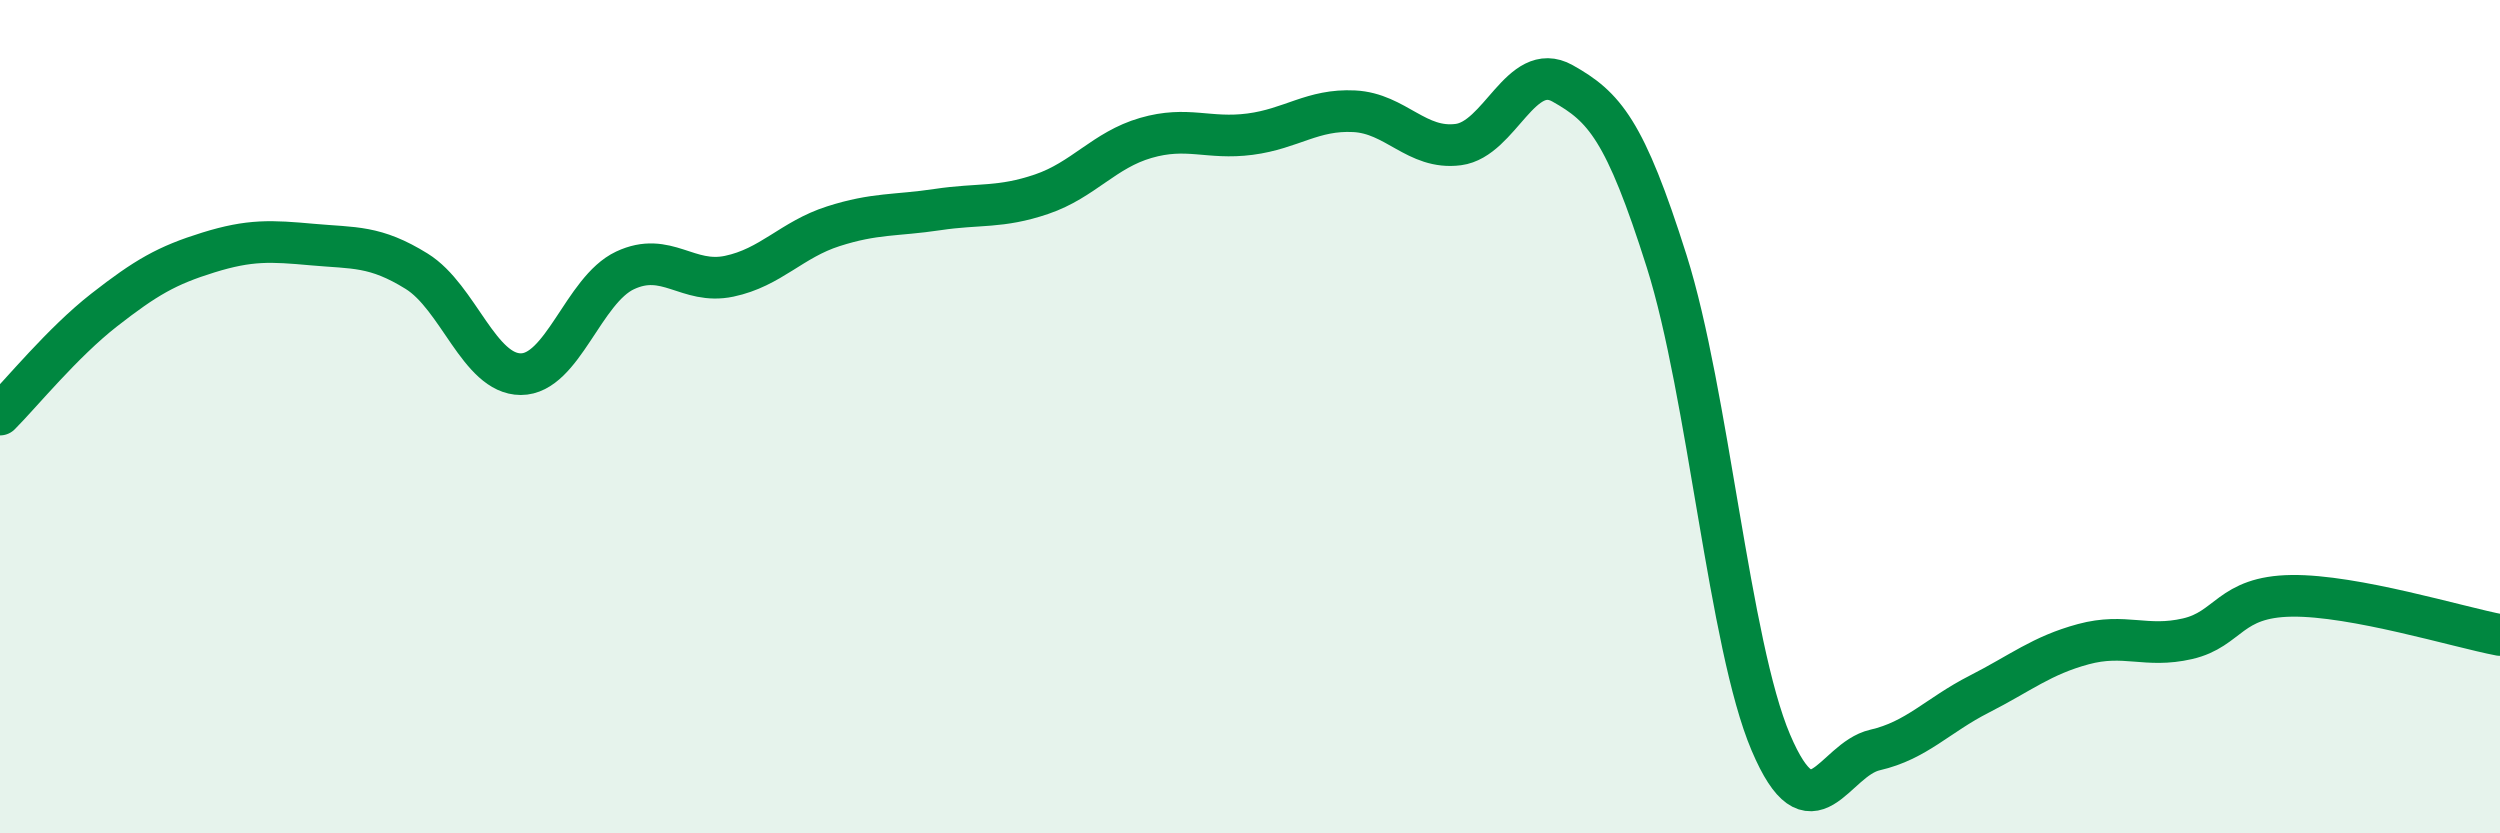
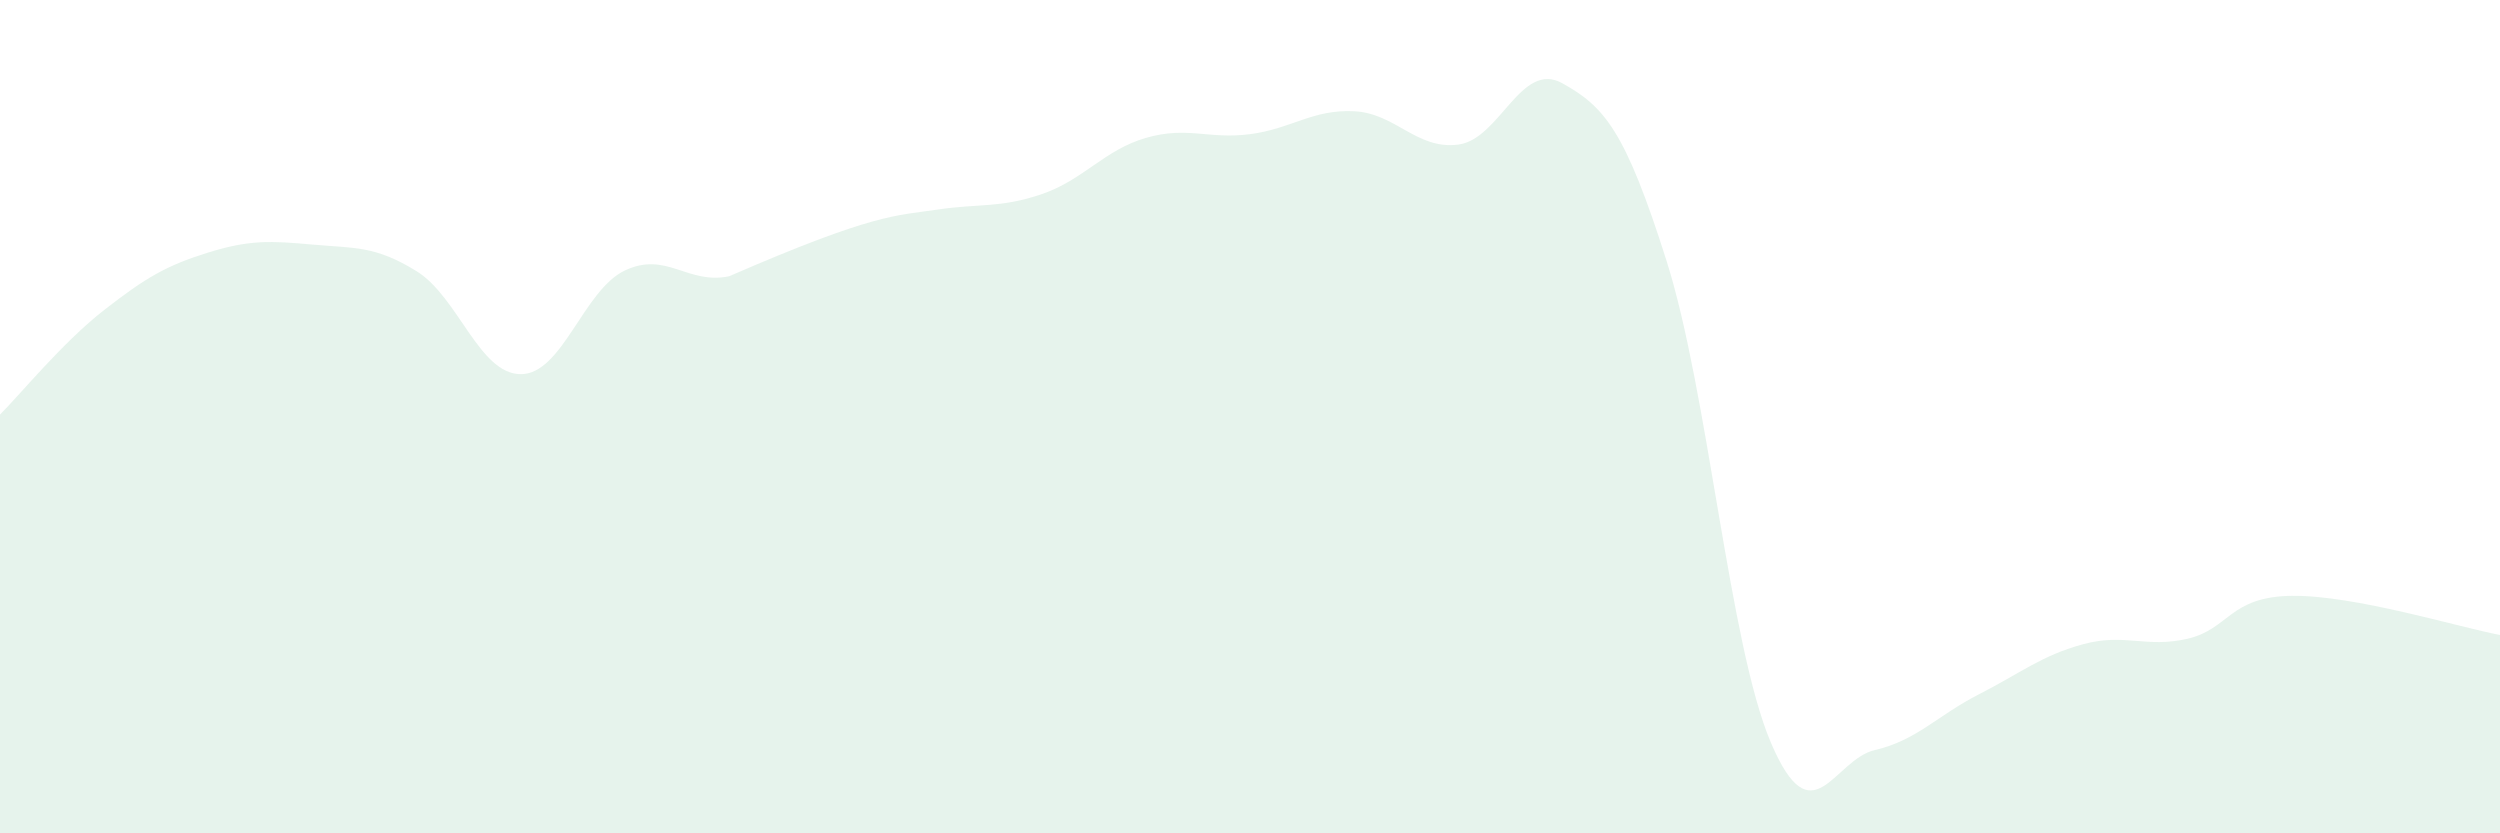
<svg xmlns="http://www.w3.org/2000/svg" width="60" height="20" viewBox="0 0 60 20">
-   <path d="M 0,9.95 C 0.5,9.45 1.5,8.22 2.5,7.44 C 3.5,6.66 4,6.37 5,6.06 C 6,5.75 6.5,5.78 7.5,5.87 C 8.5,5.96 9,5.89 10,6.51 C 11,7.13 11.5,8.98 12.5,8.98 C 13.5,8.98 14,6.96 15,6.49 C 16,6.02 16.5,6.84 17.5,6.63 C 18.5,6.42 19,5.75 20,5.43 C 21,5.11 21.5,5.18 22.5,5.03 C 23.5,4.88 24,5 25,4.66 C 26,4.32 26.5,3.6 27.5,3.31 C 28.5,3.02 29,3.35 30,3.22 C 31,3.09 31.5,2.62 32.5,2.67 C 33.5,2.72 34,3.6 35,3.47 C 36,3.34 36.5,1.44 37.5,2 C 38.5,2.56 39,3.11 40,6.27 C 41,9.43 41.5,15.47 42.5,17.82 C 43.5,20.17 44,18.23 45,18 C 46,17.77 46.5,17.17 47.5,16.66 C 48.5,16.15 49,15.73 50,15.46 C 51,15.19 51.5,15.56 52.5,15.33 C 53.5,15.1 53.5,14.32 55,14.3 C 56.5,14.28 59,15.05 60,15.24L60 20L0 20Z" fill="#008740" opacity="0.1" stroke-linecap="round" stroke-linejoin="round" />
-   <path d="M 0,9.95 C 0.5,9.45 1.5,8.22 2.5,7.44 C 3.5,6.66 4,6.37 5,6.06 C 6,5.75 6.5,5.78 7.5,5.87 C 8.5,5.96 9,5.89 10,6.51 C 11,7.13 11.5,8.98 12.5,8.98 C 13.5,8.98 14,6.96 15,6.49 C 16,6.02 16.5,6.84 17.5,6.63 C 18.5,6.42 19,5.75 20,5.43 C 21,5.11 21.5,5.18 22.5,5.03 C 23.5,4.88 24,5 25,4.66 C 26,4.32 26.5,3.6 27.5,3.31 C 28.5,3.02 29,3.35 30,3.22 C 31,3.09 31.5,2.62 32.5,2.67 C 33.5,2.72 34,3.6 35,3.47 C 36,3.34 36.5,1.44 37.5,2 C 38.5,2.56 39,3.11 40,6.27 C 41,9.43 41.5,15.47 42.5,17.82 C 43.5,20.17 44,18.23 45,18 C 46,17.77 46.5,17.17 47.5,16.66 C 48.5,16.15 49,15.73 50,15.46 C 51,15.19 51.5,15.56 52.5,15.33 C 53.5,15.1 53.5,14.32 55,14.3 C 56.5,14.28 59,15.05 60,15.24" stroke="#008740" stroke-width="1" fill="none" stroke-linecap="round" stroke-linejoin="round" />
+   <path d="M 0,9.95 C 0.5,9.45 1.5,8.22 2.5,7.44 C 3.5,6.66 4,6.37 5,6.06 C 6,5.75 6.5,5.78 7.5,5.87 C 8.5,5.96 9,5.89 10,6.51 C 11,7.13 11.5,8.98 12.5,8.98 C 13.5,8.98 14,6.96 15,6.49 C 16,6.02 16.5,6.84 17.5,6.63 C 21,5.11 21.5,5.18 22.5,5.03 C 23.5,4.88 24,5 25,4.66 C 26,4.32 26.5,3.6 27.5,3.31 C 28.5,3.02 29,3.35 30,3.22 C 31,3.09 31.5,2.62 32.5,2.67 C 33.5,2.72 34,3.6 35,3.47 C 36,3.34 36.5,1.44 37.5,2 C 38.5,2.56 39,3.11 40,6.27 C 41,9.43 41.5,15.47 42.5,17.82 C 43.5,20.17 44,18.23 45,18 C 46,17.77 46.5,17.17 47.5,16.66 C 48.5,16.15 49,15.73 50,15.46 C 51,15.19 51.5,15.56 52.5,15.33 C 53.5,15.1 53.5,14.32 55,14.3 C 56.5,14.28 59,15.05 60,15.24L60 20L0 20Z" fill="#008740" opacity="0.1" stroke-linecap="round" stroke-linejoin="round" />
</svg>